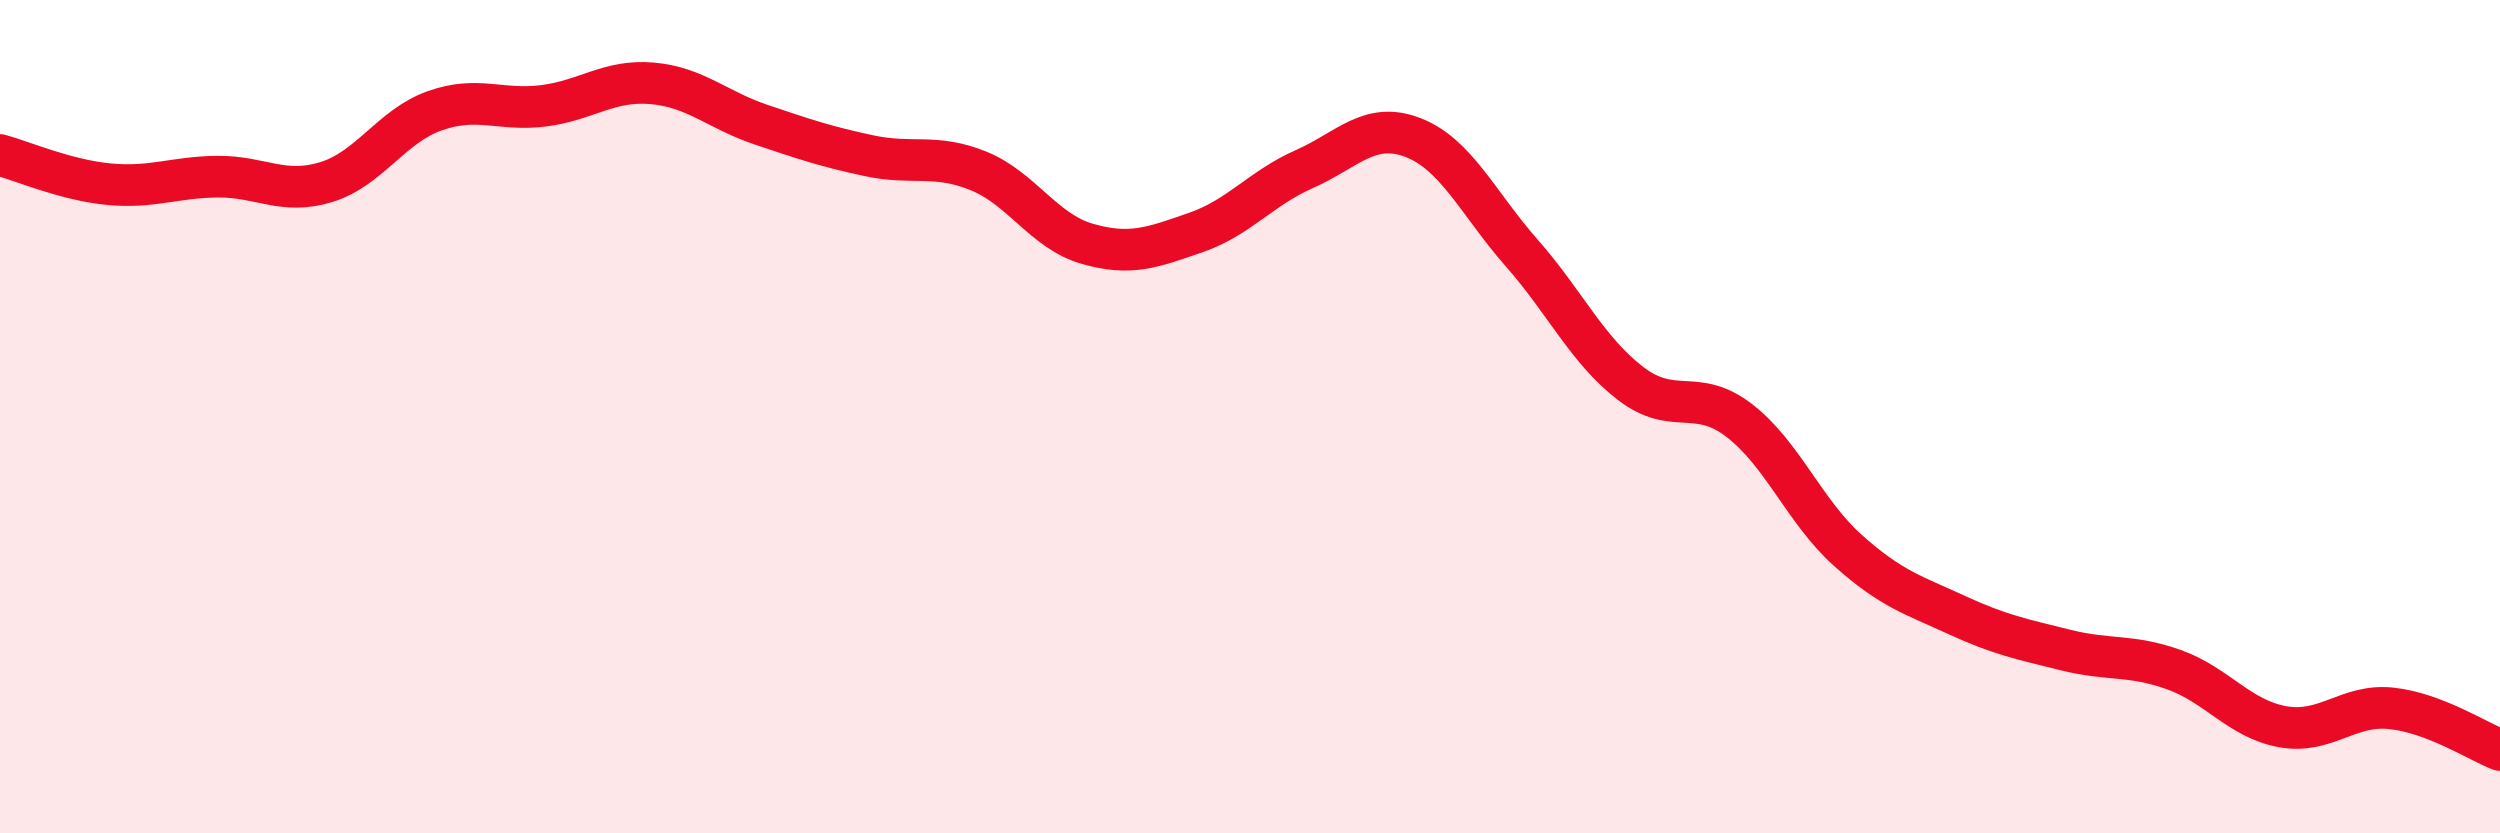
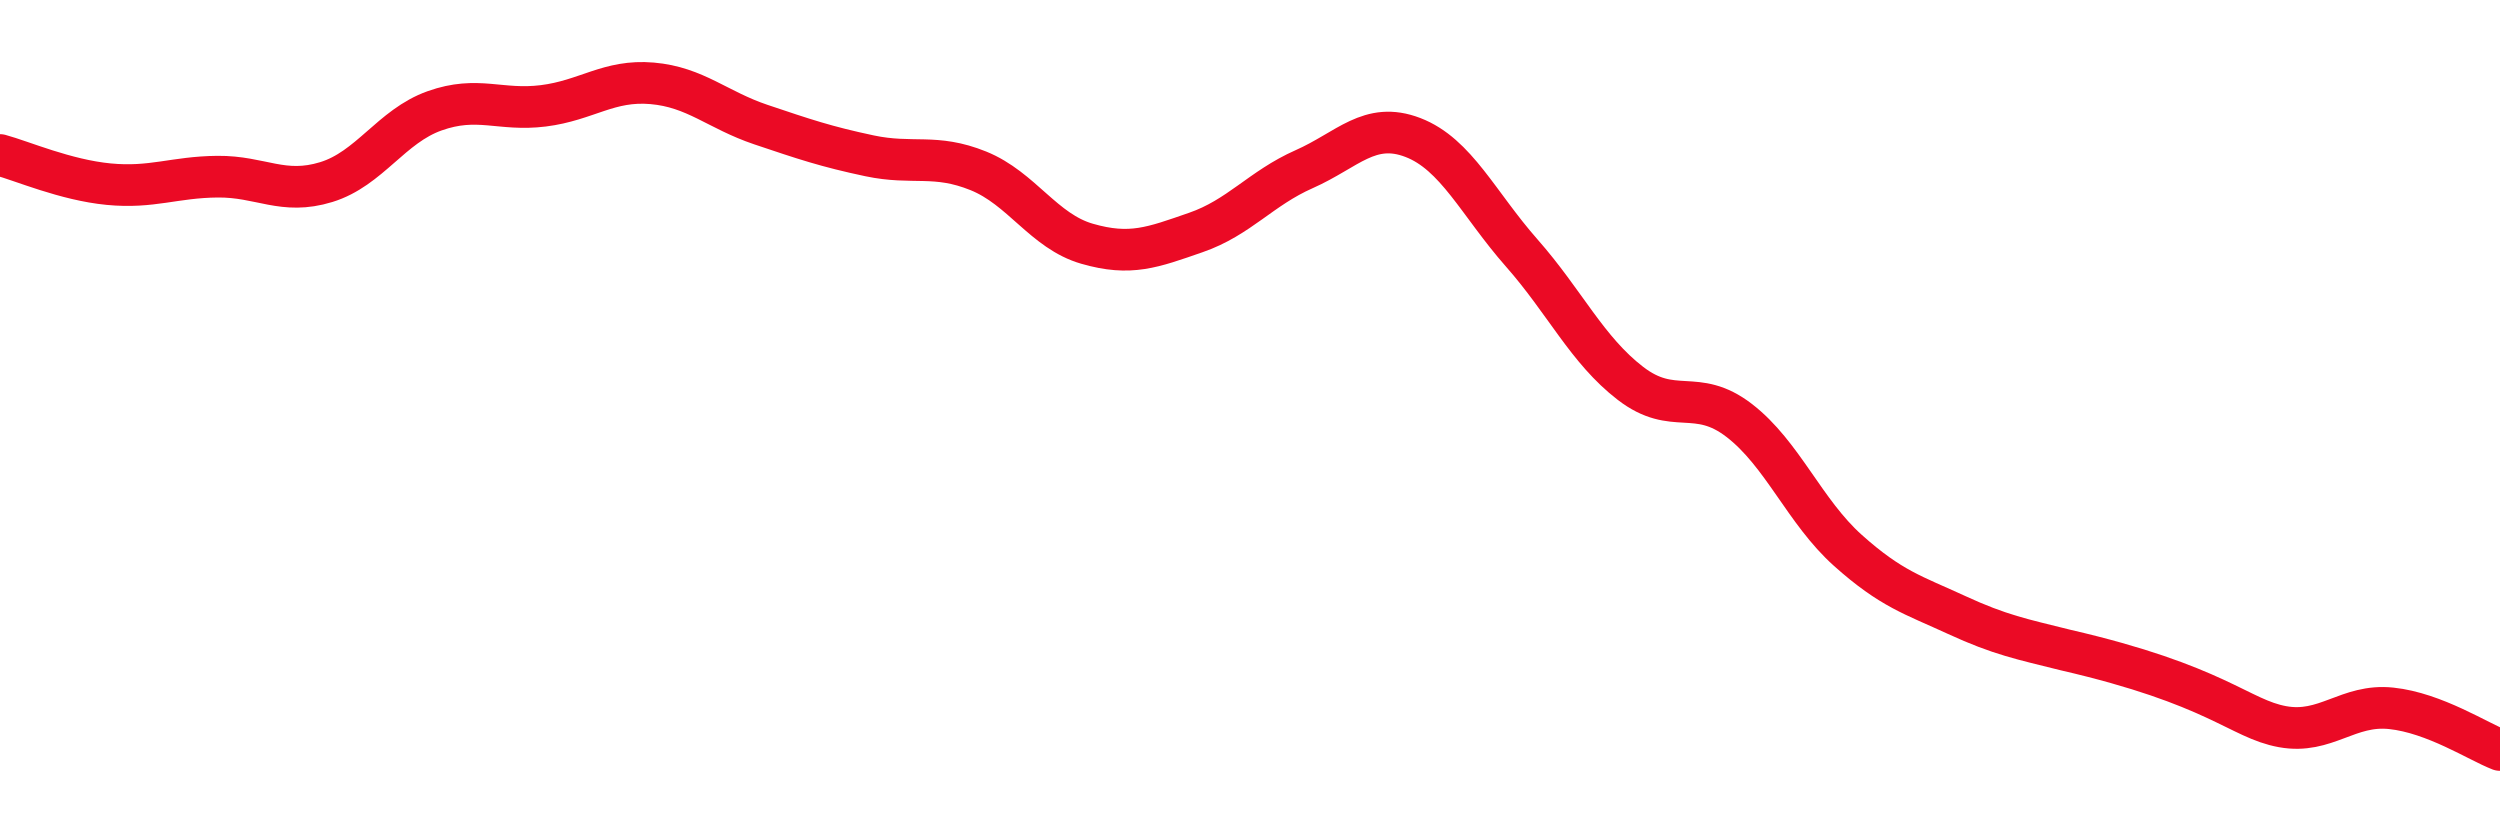
<svg xmlns="http://www.w3.org/2000/svg" width="60" height="20" viewBox="0 0 60 20">
-   <path d="M 0,3.72 C 0.52,3.86 1.57,4.32 2.61,4.42 C 3.65,4.52 4.18,4.25 5.22,4.24 C 6.26,4.23 6.79,4.69 7.83,4.37 C 8.87,4.05 9.39,3.03 10.43,2.66 C 11.47,2.29 12,2.67 13.04,2.54 C 14.08,2.41 14.61,1.91 15.65,2 C 16.69,2.09 17.22,2.64 18.26,2.99 C 19.3,3.34 19.83,3.52 20.87,3.74 C 21.91,3.96 22.44,3.68 23.48,4.1 C 24.52,4.52 25.05,5.55 26.09,5.85 C 27.13,6.15 27.66,5.94 28.7,5.58 C 29.74,5.22 30.26,4.52 31.3,4.06 C 32.34,3.6 32.87,2.9 33.91,3.3 C 34.95,3.7 35.48,4.89 36.52,6.07 C 37.56,7.25 38.09,8.4 39.13,9.2 C 40.17,10 40.7,9.29 41.74,10.09 C 42.78,10.89 43.31,12.28 44.35,13.21 C 45.39,14.14 45.92,14.28 46.96,14.76 C 48,15.24 48.53,15.34 49.57,15.6 C 50.61,15.86 51.13,15.7 52.17,16.07 C 53.21,16.44 53.74,17.25 54.78,17.44 C 55.82,17.63 56.35,16.89 57.39,17 C 58.43,17.11 59.48,17.8 60,18L60 20L0 20Z" fill="#EB0A25" opacity="0.1" stroke-linecap="round" stroke-linejoin="round" />
-   <path d="M 0,3.72 C 0.52,3.86 1.57,4.32 2.61,4.42 C 3.65,4.52 4.18,4.25 5.22,4.24 C 6.26,4.23 6.79,4.69 7.83,4.37 C 8.87,4.05 9.39,3.03 10.43,2.66 C 11.47,2.29 12,2.67 13.04,2.54 C 14.08,2.41 14.61,1.91 15.65,2 C 16.69,2.09 17.22,2.64 18.26,2.99 C 19.3,3.34 19.83,3.52 20.87,3.74 C 21.91,3.96 22.44,3.68 23.48,4.1 C 24.52,4.52 25.05,5.55 26.09,5.85 C 27.13,6.15 27.66,5.94 28.7,5.58 C 29.74,5.22 30.26,4.52 31.3,4.06 C 32.34,3.6 32.87,2.9 33.91,3.3 C 34.95,3.7 35.48,4.89 36.52,6.07 C 37.56,7.25 38.09,8.4 39.13,9.2 C 40.17,10 40.7,9.29 41.74,10.09 C 42.78,10.89 43.31,12.28 44.35,13.21 C 45.39,14.14 45.92,14.28 46.96,14.76 C 48,15.24 48.53,15.34 49.57,15.6 C 50.61,15.86 51.13,15.7 52.17,16.07 C 53.21,16.44 53.74,17.25 54.78,17.44 C 55.82,17.63 56.35,16.89 57.39,17 C 58.43,17.11 59.48,17.8 60,18" stroke="#EB0A25" stroke-width="1" fill="none" stroke-linecap="round" stroke-linejoin="round" />
+   <path d="M 0,3.72 C 0.52,3.86 1.57,4.32 2.61,4.42 C 3.65,4.52 4.18,4.25 5.22,4.24 C 6.26,4.23 6.79,4.69 7.83,4.37 C 8.87,4.05 9.39,3.03 10.43,2.66 C 11.47,2.29 12,2.67 13.04,2.54 C 14.08,2.41 14.61,1.91 15.65,2 C 16.69,2.09 17.22,2.64 18.26,2.99 C 19.3,3.34 19.83,3.52 20.87,3.74 C 21.91,3.96 22.44,3.68 23.48,4.1 C 24.52,4.52 25.05,5.55 26.09,5.85 C 27.13,6.15 27.66,5.94 28.7,5.58 C 29.74,5.22 30.26,4.52 31.3,4.06 C 32.34,3.6 32.87,2.9 33.91,3.3 C 34.95,3.7 35.48,4.89 36.52,6.07 C 37.56,7.25 38.09,8.4 39.13,9.2 C 40.17,10 40.7,9.29 41.74,10.09 C 42.78,10.89 43.31,12.28 44.35,13.21 C 45.39,14.14 45.92,14.28 46.96,14.76 C 48,15.24 48.53,15.34 49.57,15.6 C 53.21,16.44 53.74,17.25 54.78,17.44 C 55.82,17.63 56.35,16.89 57.39,17 C 58.43,17.11 59.48,17.8 60,18" stroke="#EB0A25" stroke-width="1" fill="none" stroke-linecap="round" stroke-linejoin="round" />
</svg>